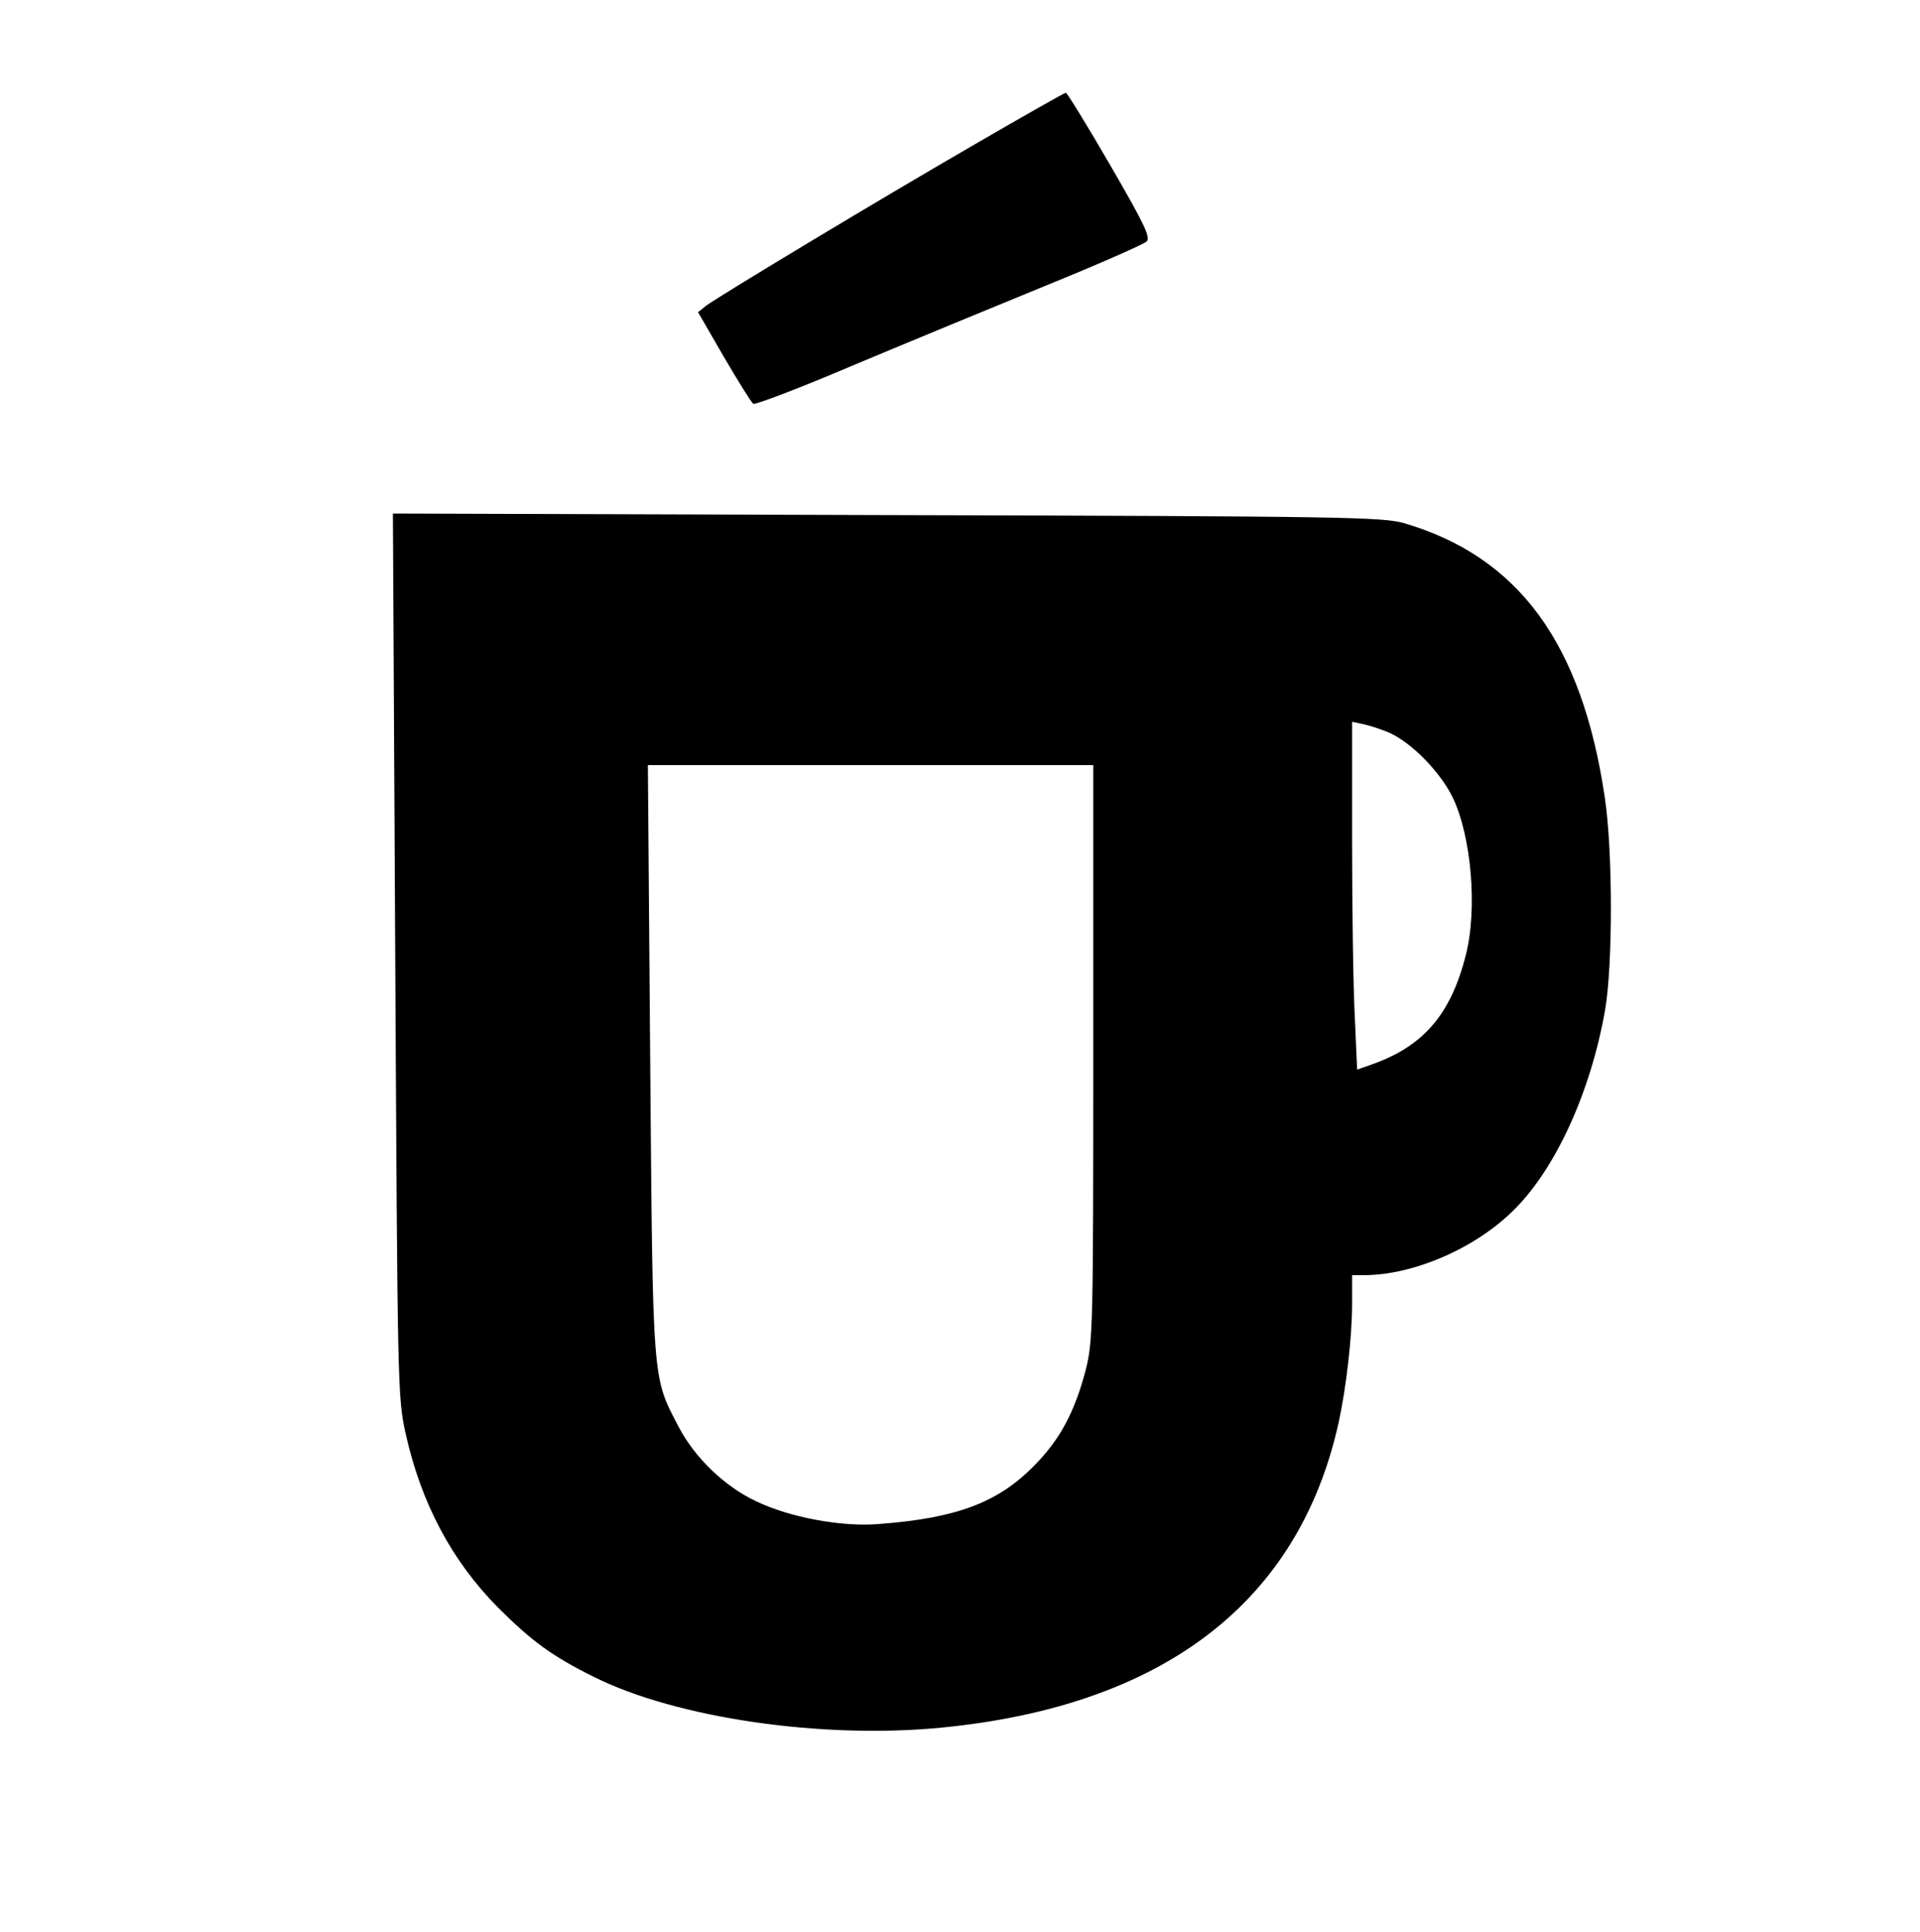
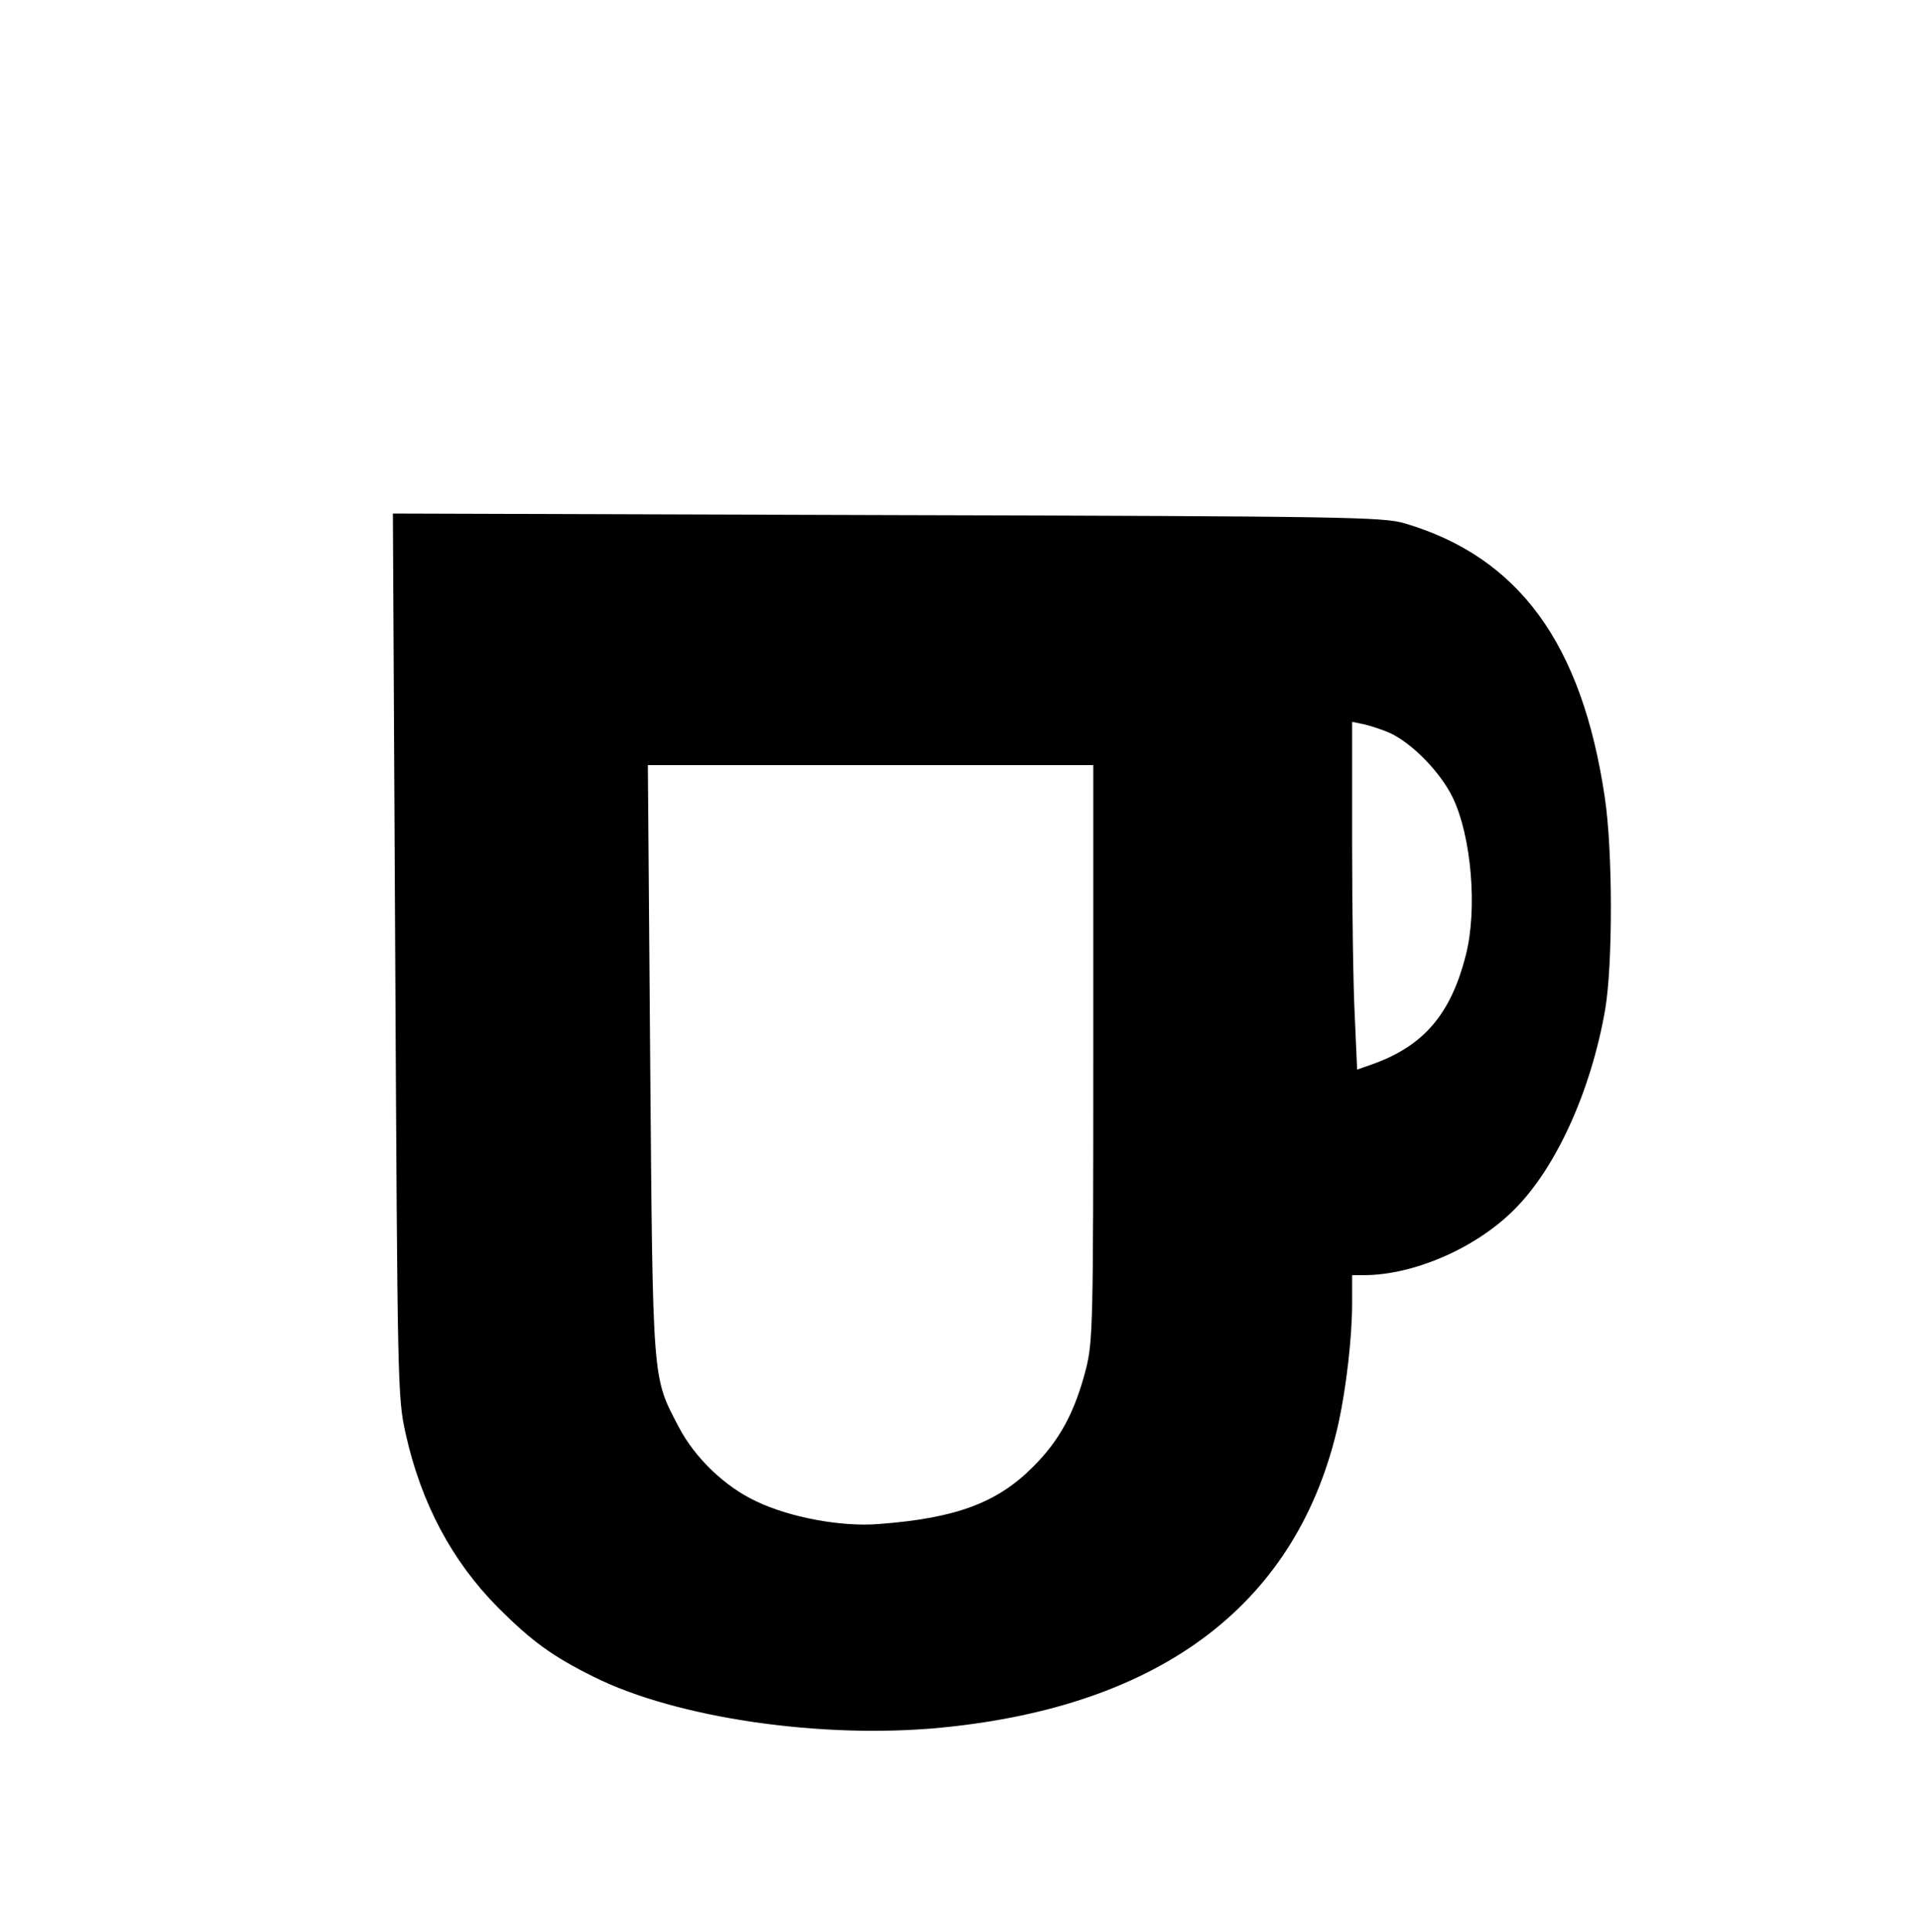
<svg xmlns="http://www.w3.org/2000/svg" version="1.0" width="497px" height="500px" viewBox="0 0 497 500" preserveAspectRatio="xMidYMid meet">
  <g transform="translate(0,500) scale(0.1,-0.1)" fill="#000000" stroke="none">
-     <path d="M2519 4624 c-249 -144 -654 -388 -691 -415 l-21 -17 67 -116 c37 -63 71 -118 76 -121 5 -3 121 41 257 99 136 57 361 150 498 206 138 56 256 108 263 115 11 10 -5 44 -95 199 -59 102 -111 186 -114 186 -3 0 -111 -61 -240 -136z" />
    <path d="M1023 2528 c6 -1114 6 -1145 27 -1238 40 -180 120 -330 239 -450 87 -87 140 -126 249 -180 213 -106 589 -161 898 -131 576 56 926 325 1029 789 20 92 35 222 35 309 l0 73 33 0 c128 1 287 70 386 169 108 107 199 306 236 518 20 116 20 412 -1 550 -59 398 -223 622 -519 709 -56 16 -153 18 -1339 21 l-1279 4 6 -1143z m2575 575 c58 -27 130 -101 162 -166 49 -101 65 -291 34 -410 -39 -153 -110 -235 -244 -282 l-37 -13 -6 136 c-4 74 -7 277 -7 449 l0 315 33 -7 c17 -4 47 -14 65 -22z m-768 -826 c0 -704 -1 -748 -19 -820 -29 -112 -68 -184 -136 -252 -93 -94 -200 -134 -400 -149 -96 -8 -231 17 -318 59 -81 38 -158 112 -200 192 -69 132 -67 106 -74 951 l-6 762 576 0 577 0 0 -743z" />
  </g>
</svg>